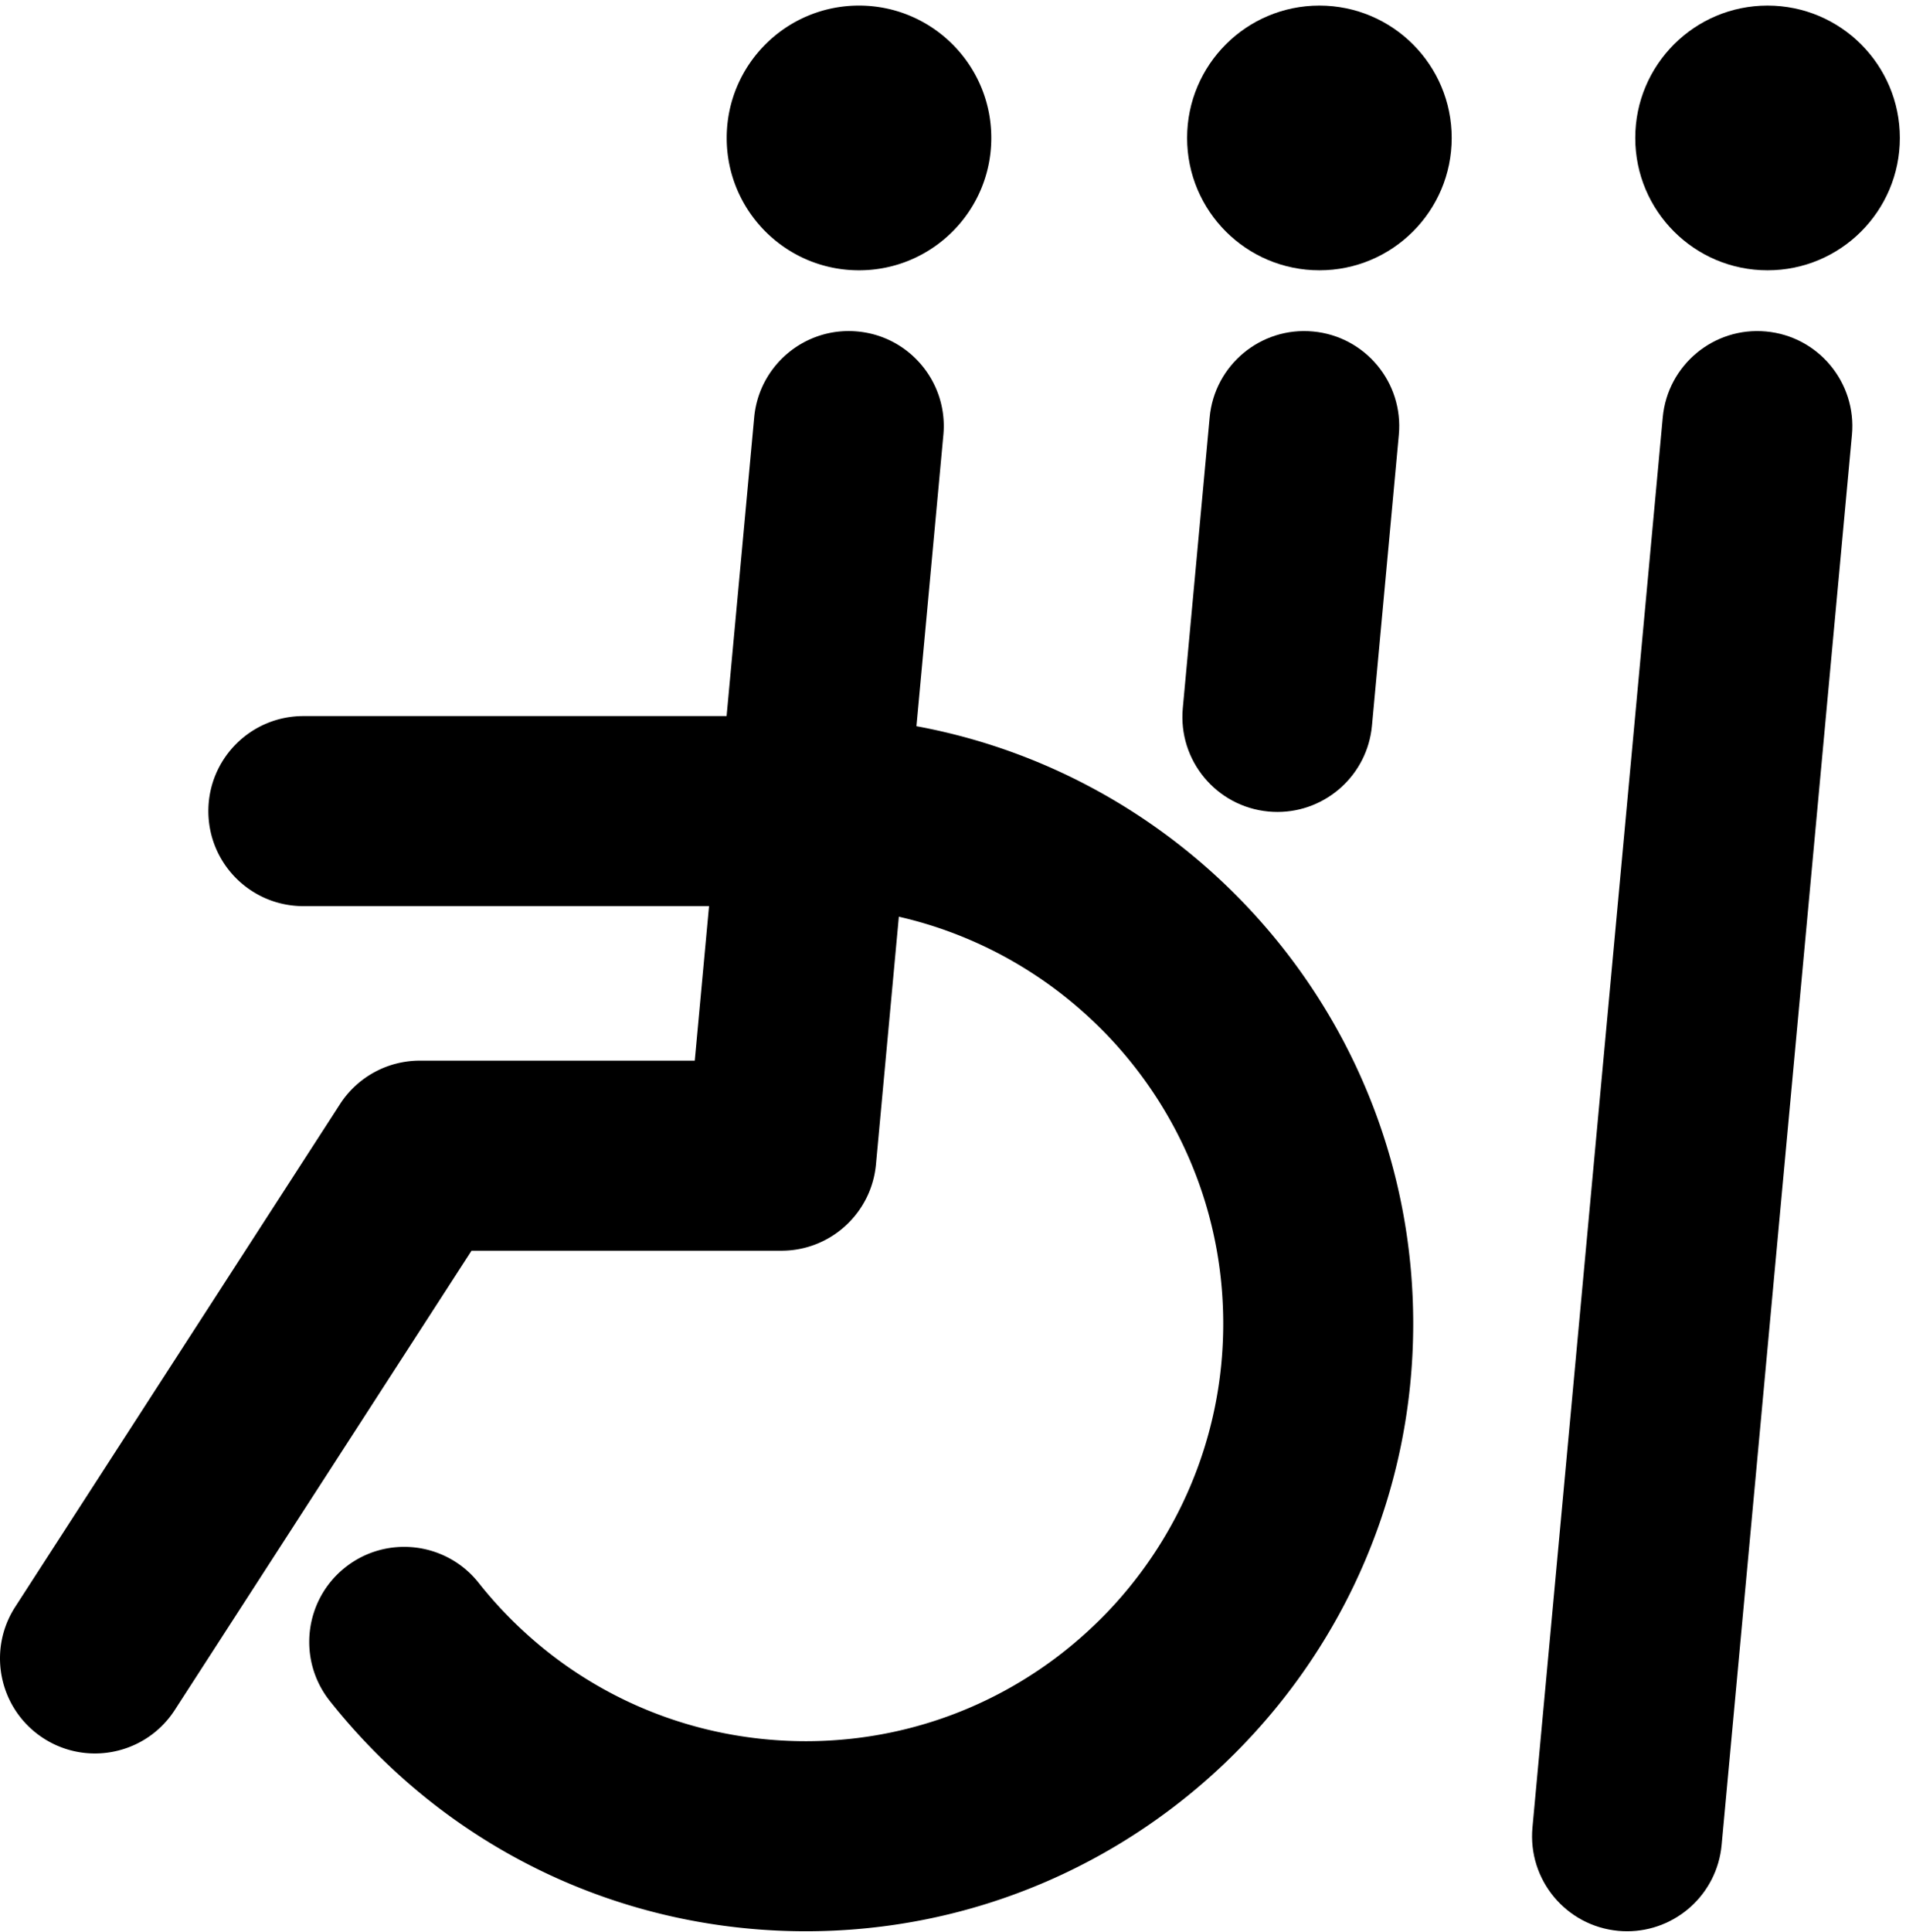
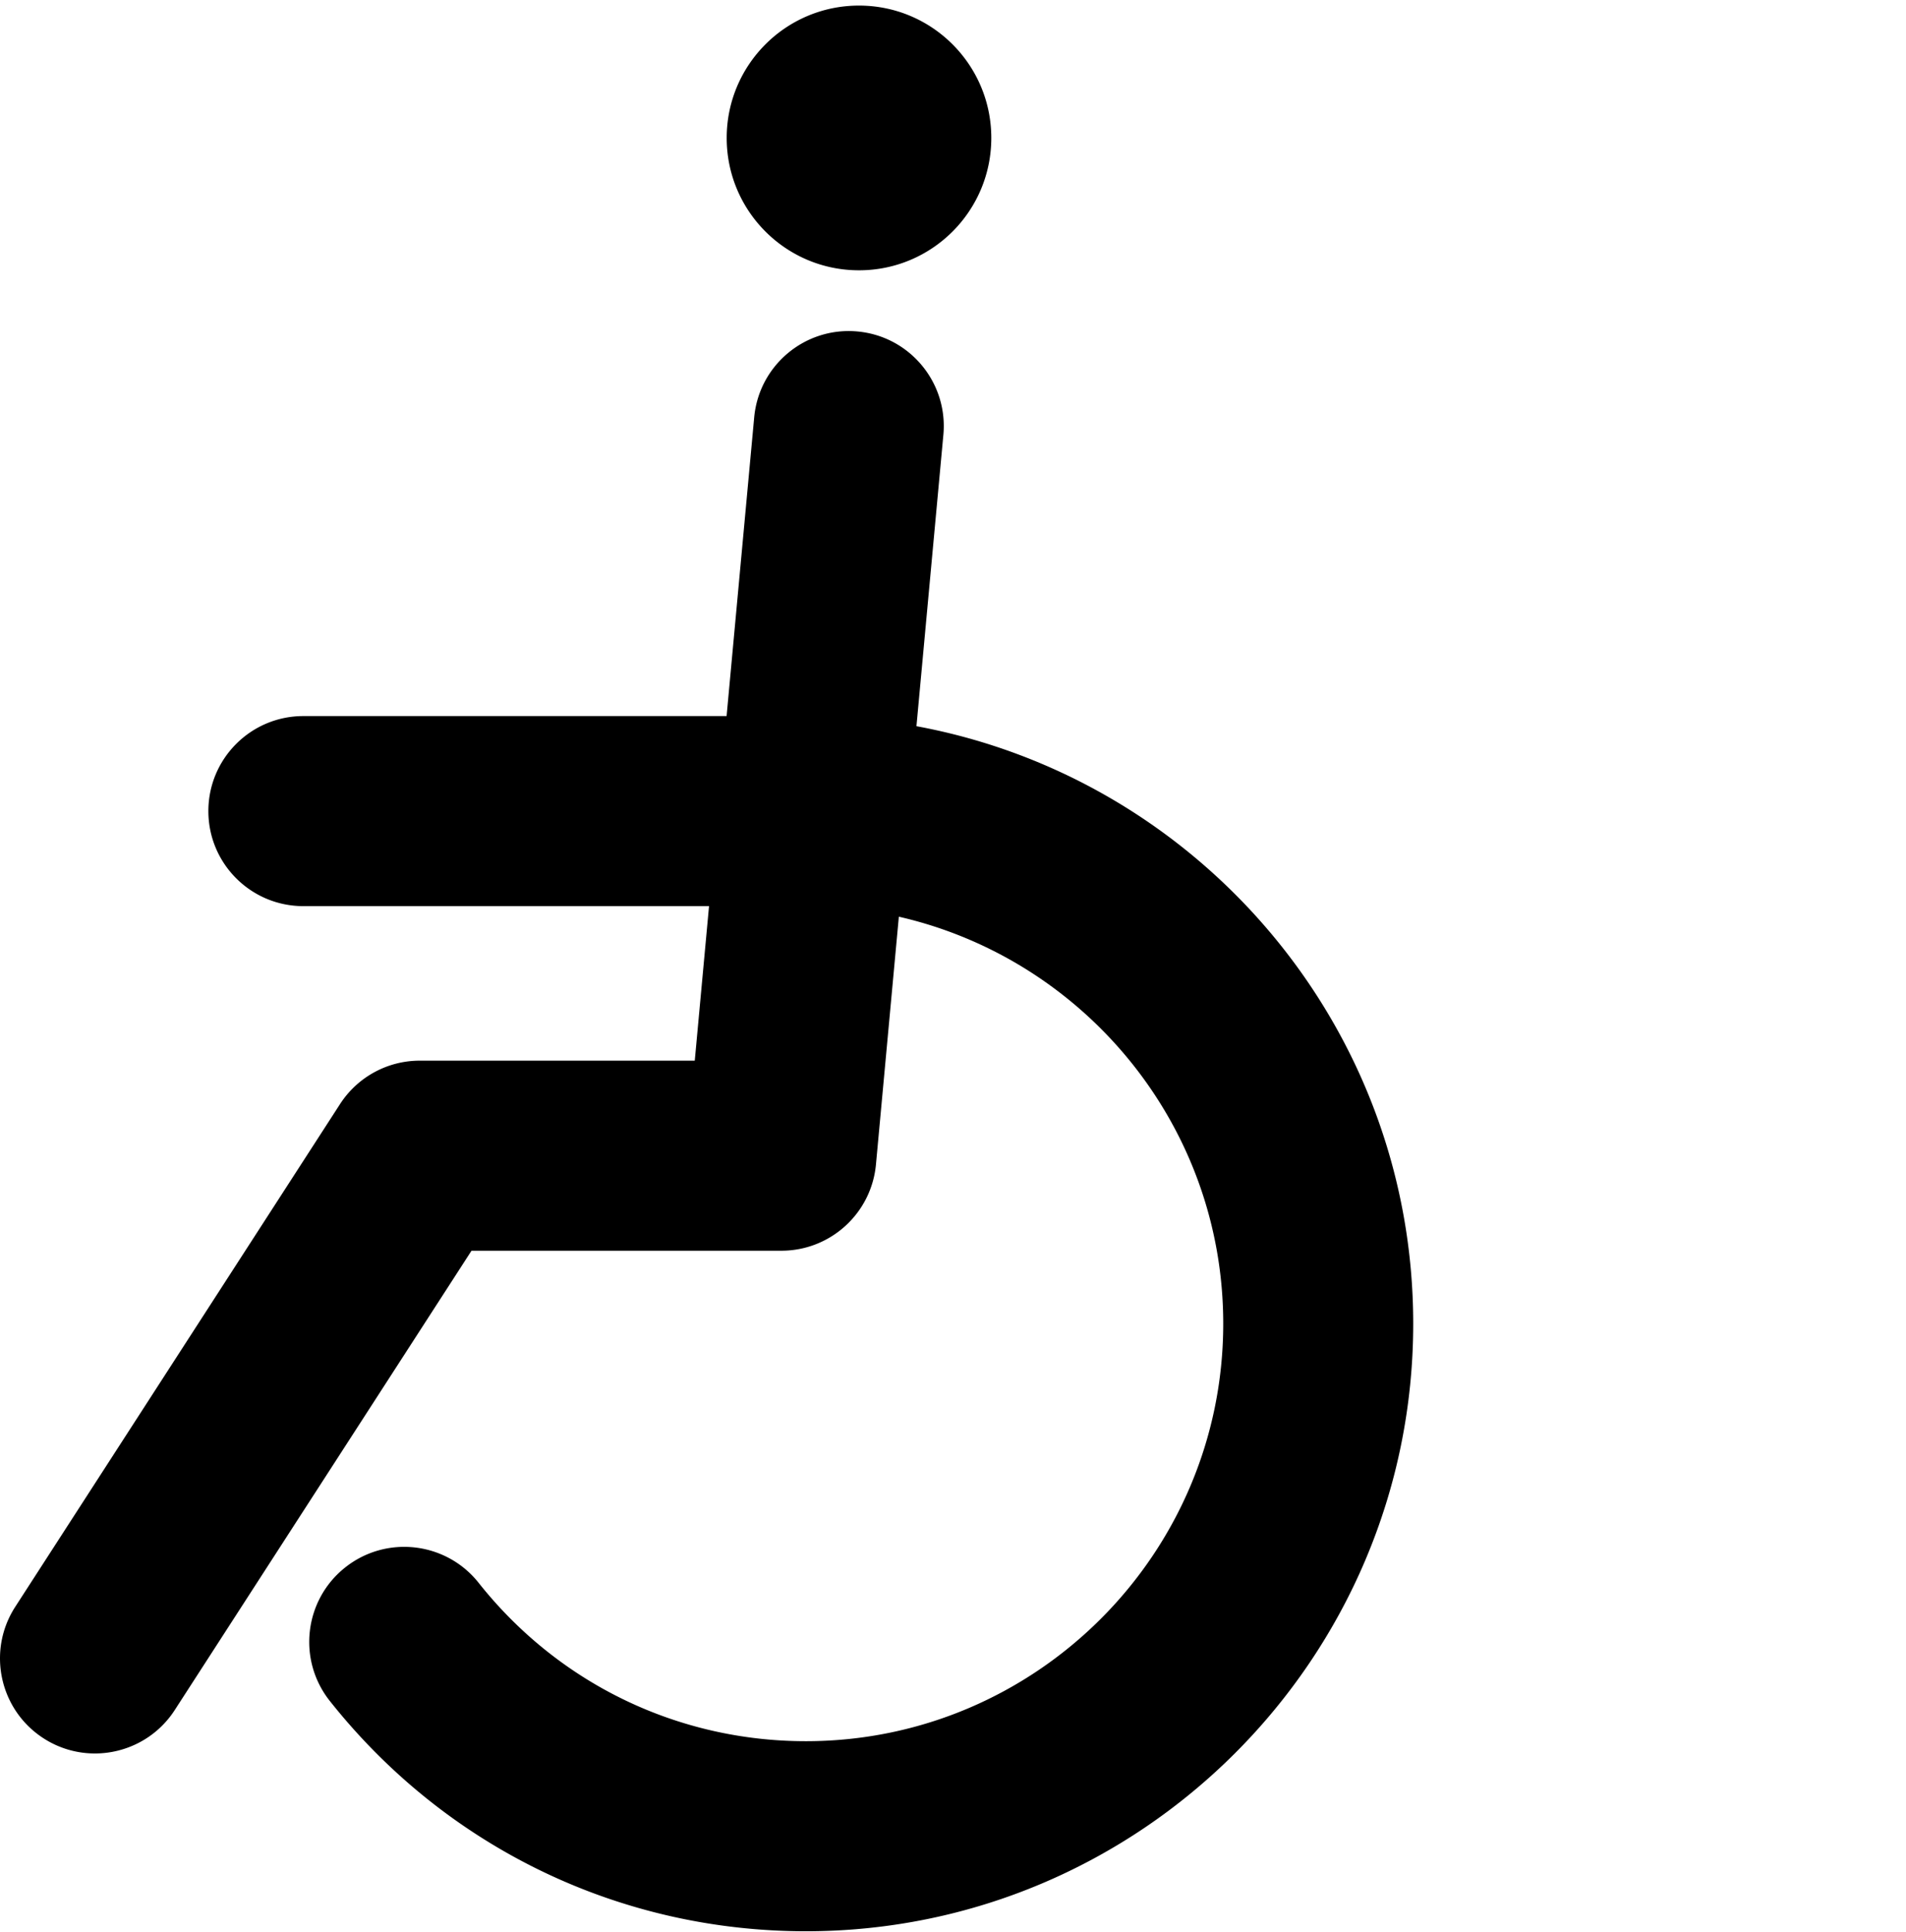
<svg xmlns="http://www.w3.org/2000/svg" xml:space="preserve" style="fill-rule:evenodd;clip-rule:evenodd;stroke-linejoin:round;stroke-miterlimit:2" viewBox="0 0 1296 1313">
  <path d="m149.543 118.447 4.393-47.52c.787-8.525-5.483-16.074-14.008-16.862-8.524-.792-16.073 5.483-16.861 14.008l-4.504 48.723H49.501c-8.56 0-15.5 6.94-15.5 15.5 0 8.561 6.94 15.5 15.5 15.5h66.197l-2.329 25.203H68.501a15.5 15.5 0 0 0-13.017 7.086l-53 82.001c-4.646 7.189-2.585 16.784 4.603 21.431a15.4 15.4 0 0 0 8.4 2.484c5.084 0 10.066-2.5 13.032-7.088l48.42-74.914h50.563c8.007 0 14.697-6.099 15.434-14.073l3.735-40.406c30.271 6.916 52.932 34.042 52.932 66.378 0 37.552-30.55 68.101-68.101 68.101-20.918 0-40.381-9.414-53.397-25.827-5.319-6.707-15.069-7.833-21.776-2.514s-7.833 15.069-2.513 21.776c18.931 23.873 47.247 37.565 77.686 37.565 54.644 0 99.101-44.457 99.101-99.101 0-48.484-35-88.944-81.06-97.451M140.169 44.088c11.922 0 21.588-9.665 21.588-21.588S152.091.911 140.169.911c-11.925 0-21.589 9.666-21.589 21.589s9.664 21.588 21.589 21.588" style="fill-rule:nonzero" transform="scale(4.167)" />
-   <path d="M207.011 132.367q.728.066 1.446.066c7.916 0 14.673-6.035 15.416-14.074l4.384-47.432c.788-8.525-5.483-16.074-14.007-16.862-8.511-.792-16.075 5.483-16.862 14.008l-4.384 47.432c-.788 8.525 5.483 16.073 14.007 16.862M215.297 44.088c11.922 0 21.587-9.665 21.587-21.588S227.219.911 215.297.911s-21.589 9.666-21.589 21.589 9.666 21.588 21.589 21.588M302.192 70.927c.787-8.525-5.483-16.074-14.008-16.862-8.522-.792-16.073 5.483-16.861 14.008l-21.261 230c-.787 8.524 5.484 16.073 14.008 16.861q.728.067 1.445.066c7.916 0 14.673-6.035 15.416-14.074zM288.423.911c-11.922 0-21.587 9.666-21.587 21.589s9.665 21.588 21.587 21.588c11.924 0 21.589-9.665 21.589-21.588S300.347.911 288.423.911" style="fill-rule:nonzero" transform="scale(4.167)" />
</svg>